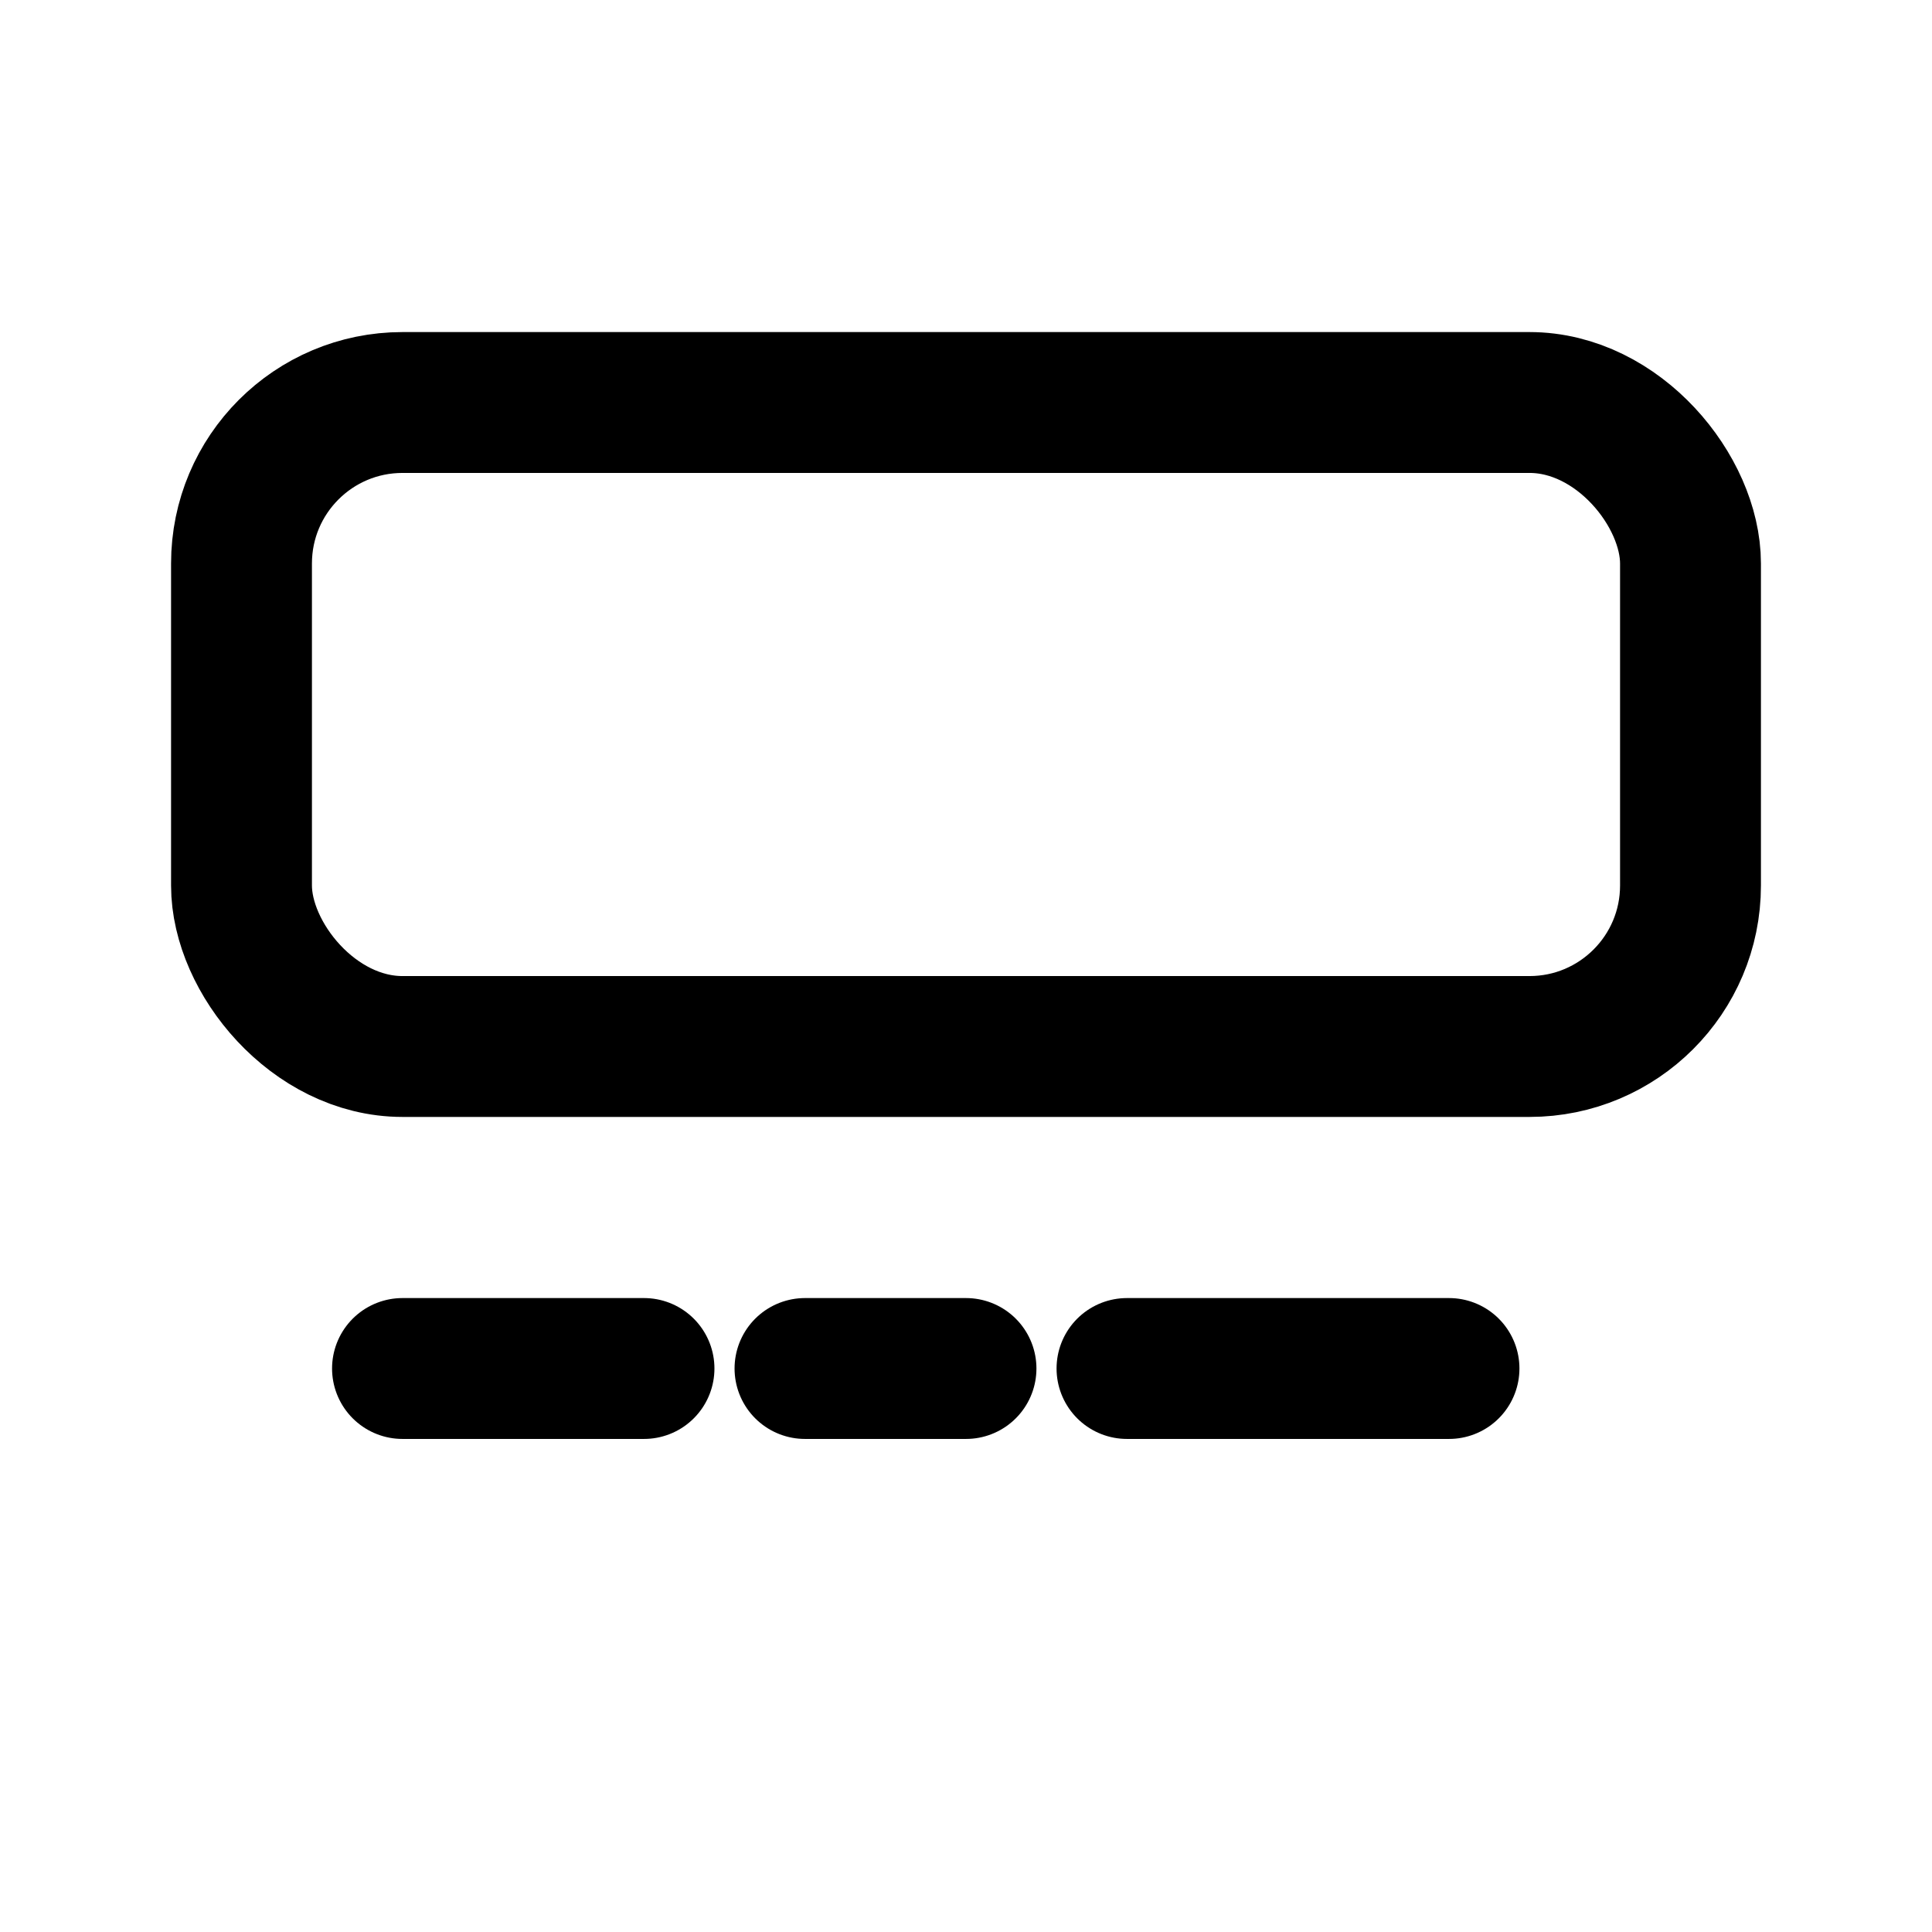
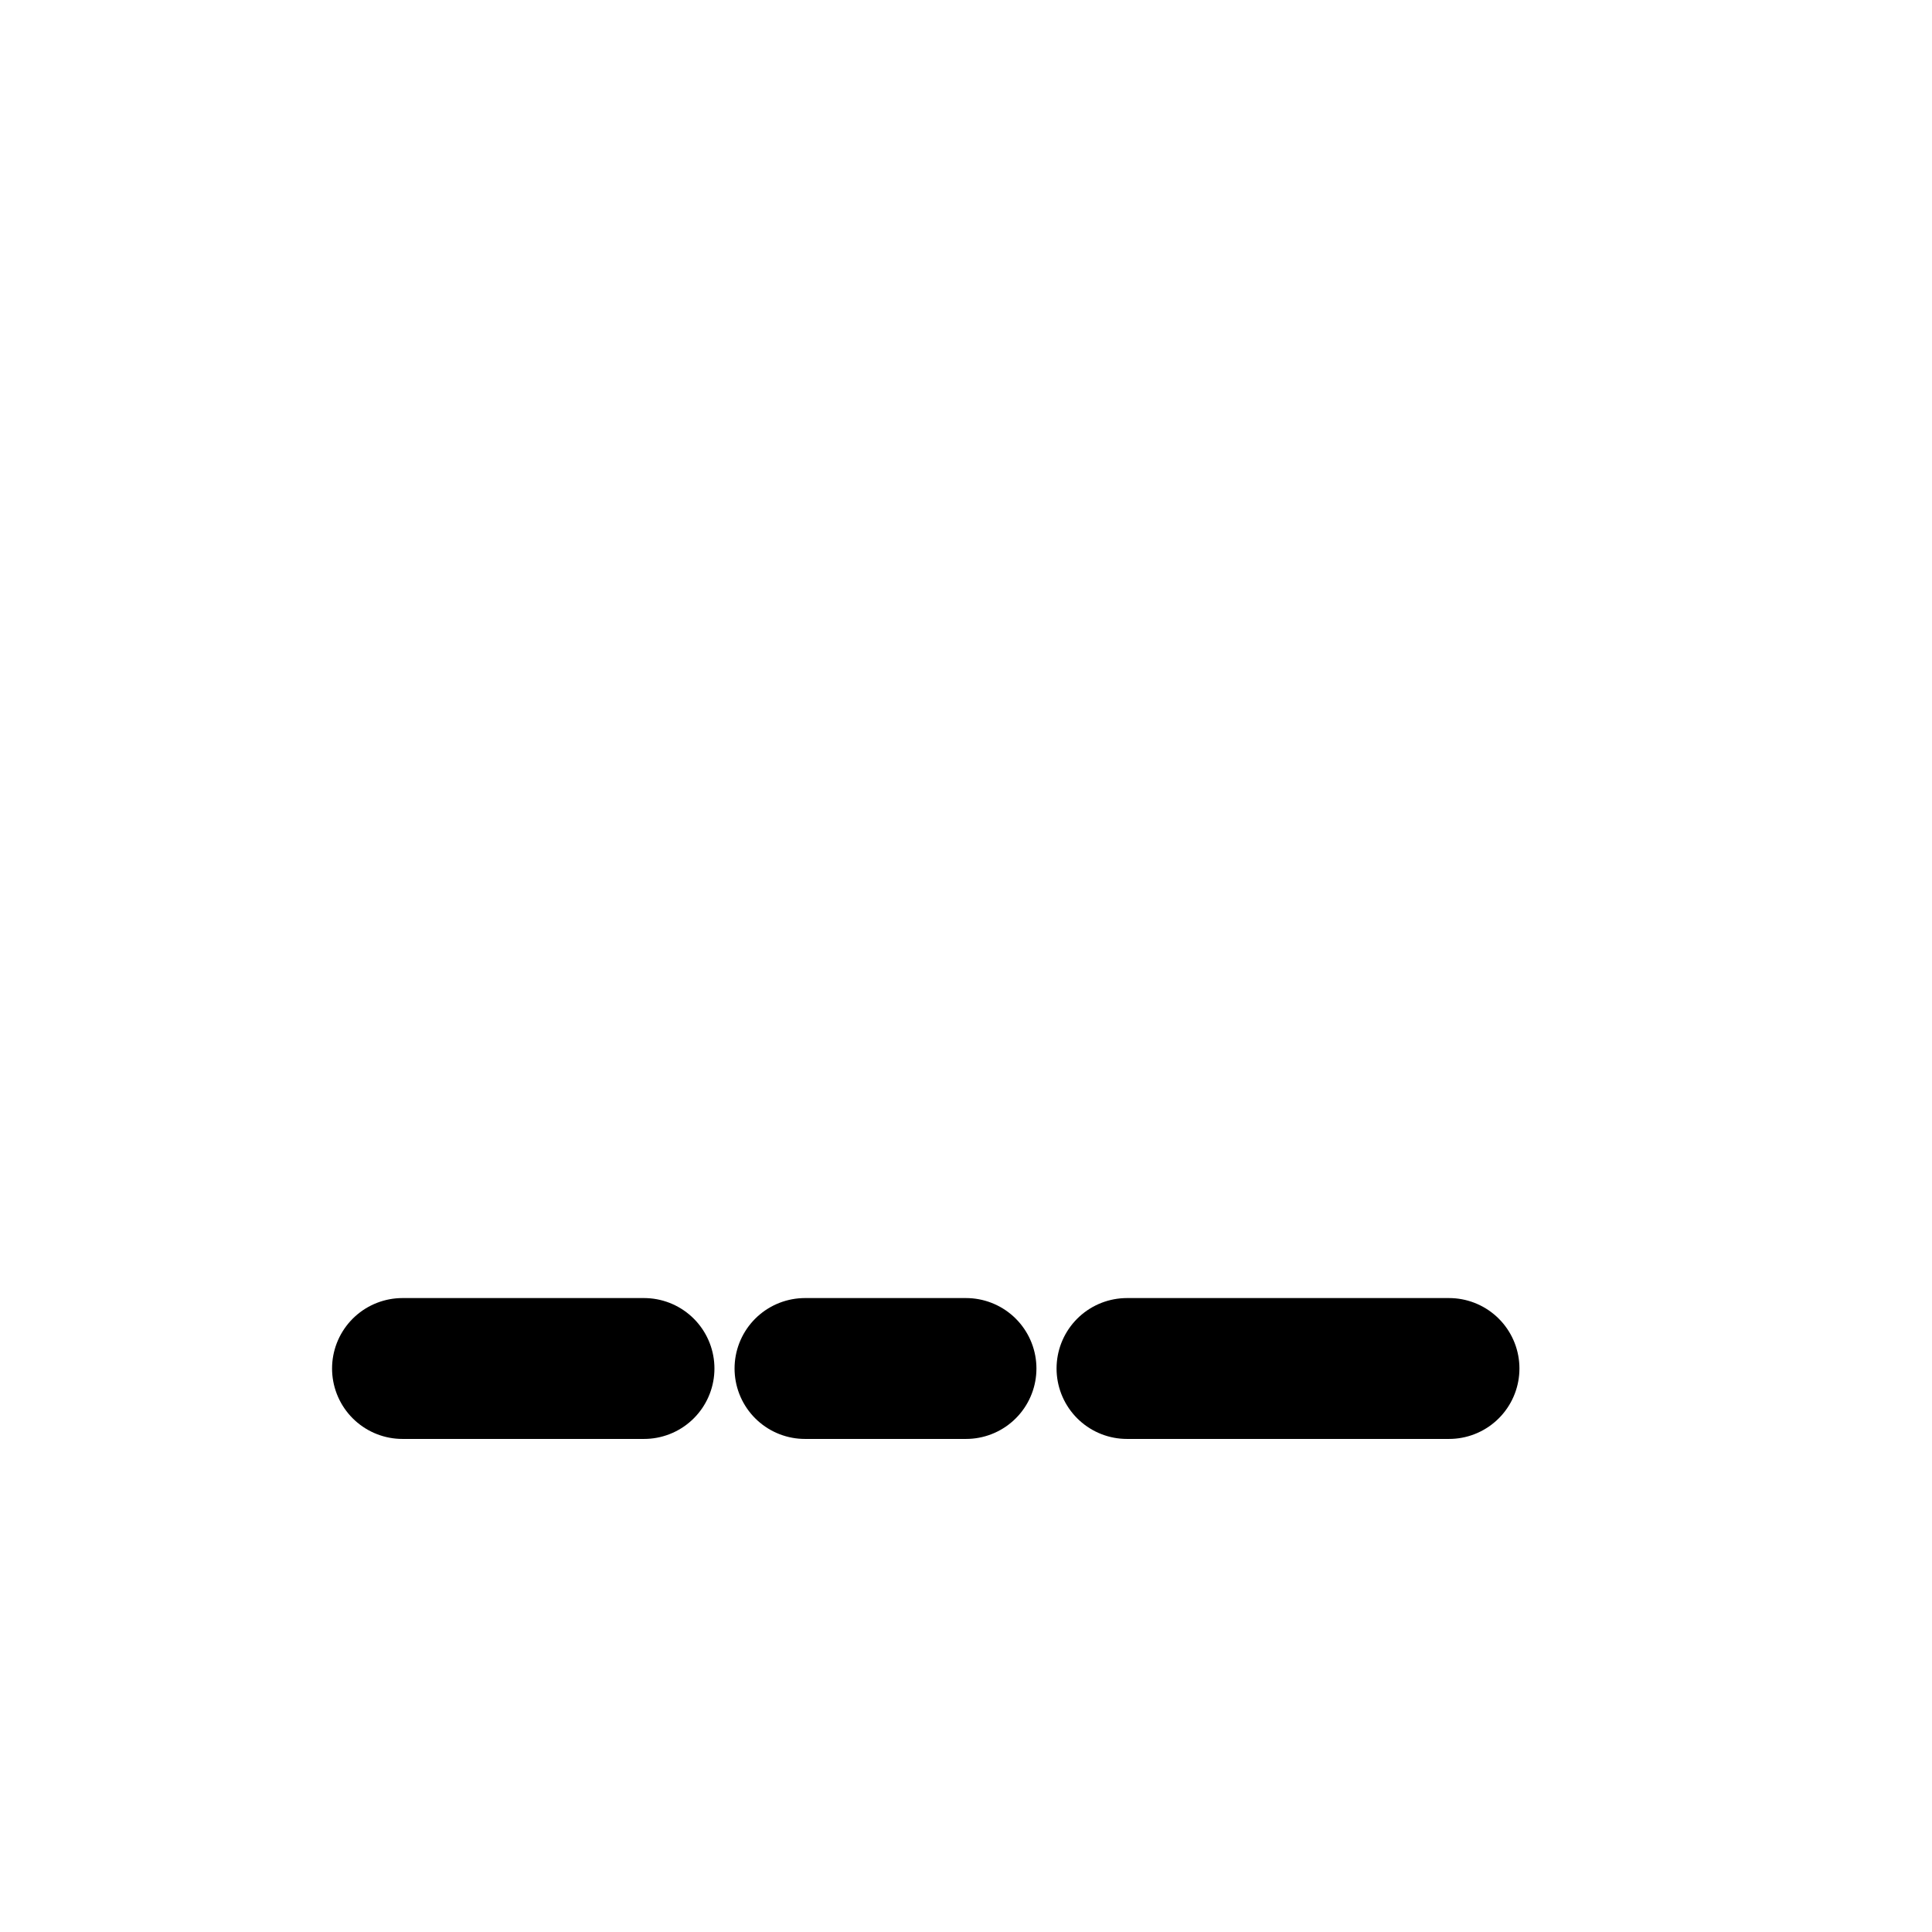
<svg xmlns="http://www.w3.org/2000/svg" width="28" height="28" viewBox="0 0 24 24" role="img" aria-labelledby="t d">
  <title id="t">Adhesive residue</title>
  <desc id="d">Residue marks after seal removal.</desc>
  <g fill="none" stroke="currentColor" stroke-width="1.75" stroke-linecap="round" stroke-linejoin="round">
-     <rect x="3" y="5" width="18" height="8" rx="2" />
    <path d="M5 17h3m2 0h2m2 0h4" />
  </g>
</svg>